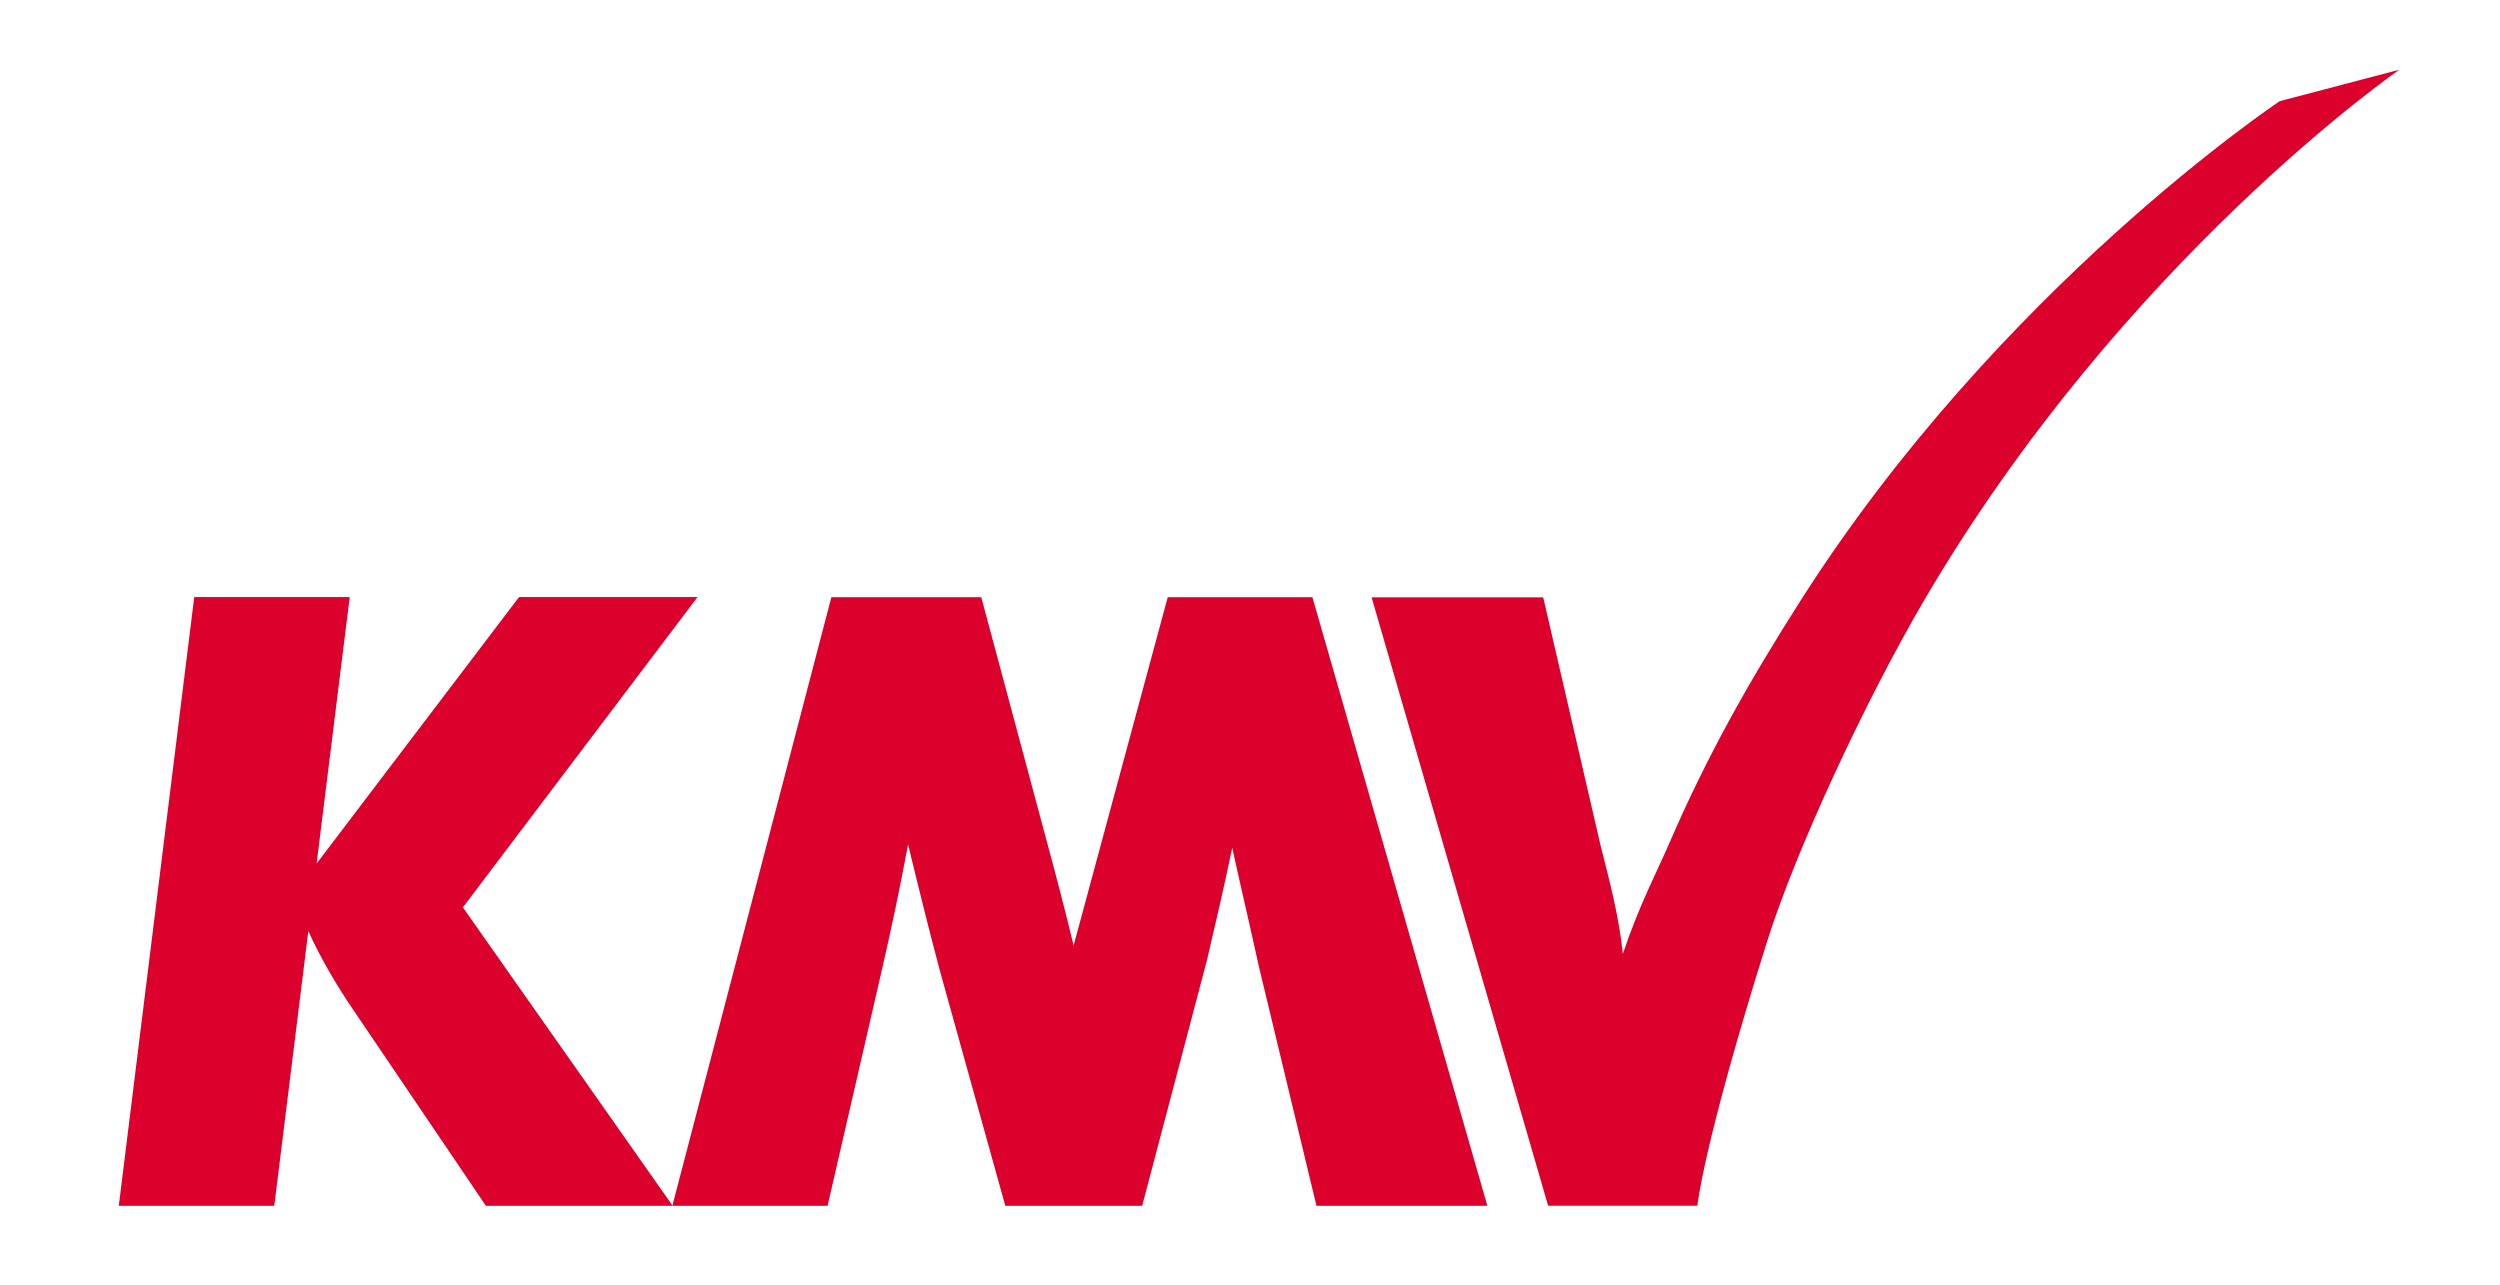
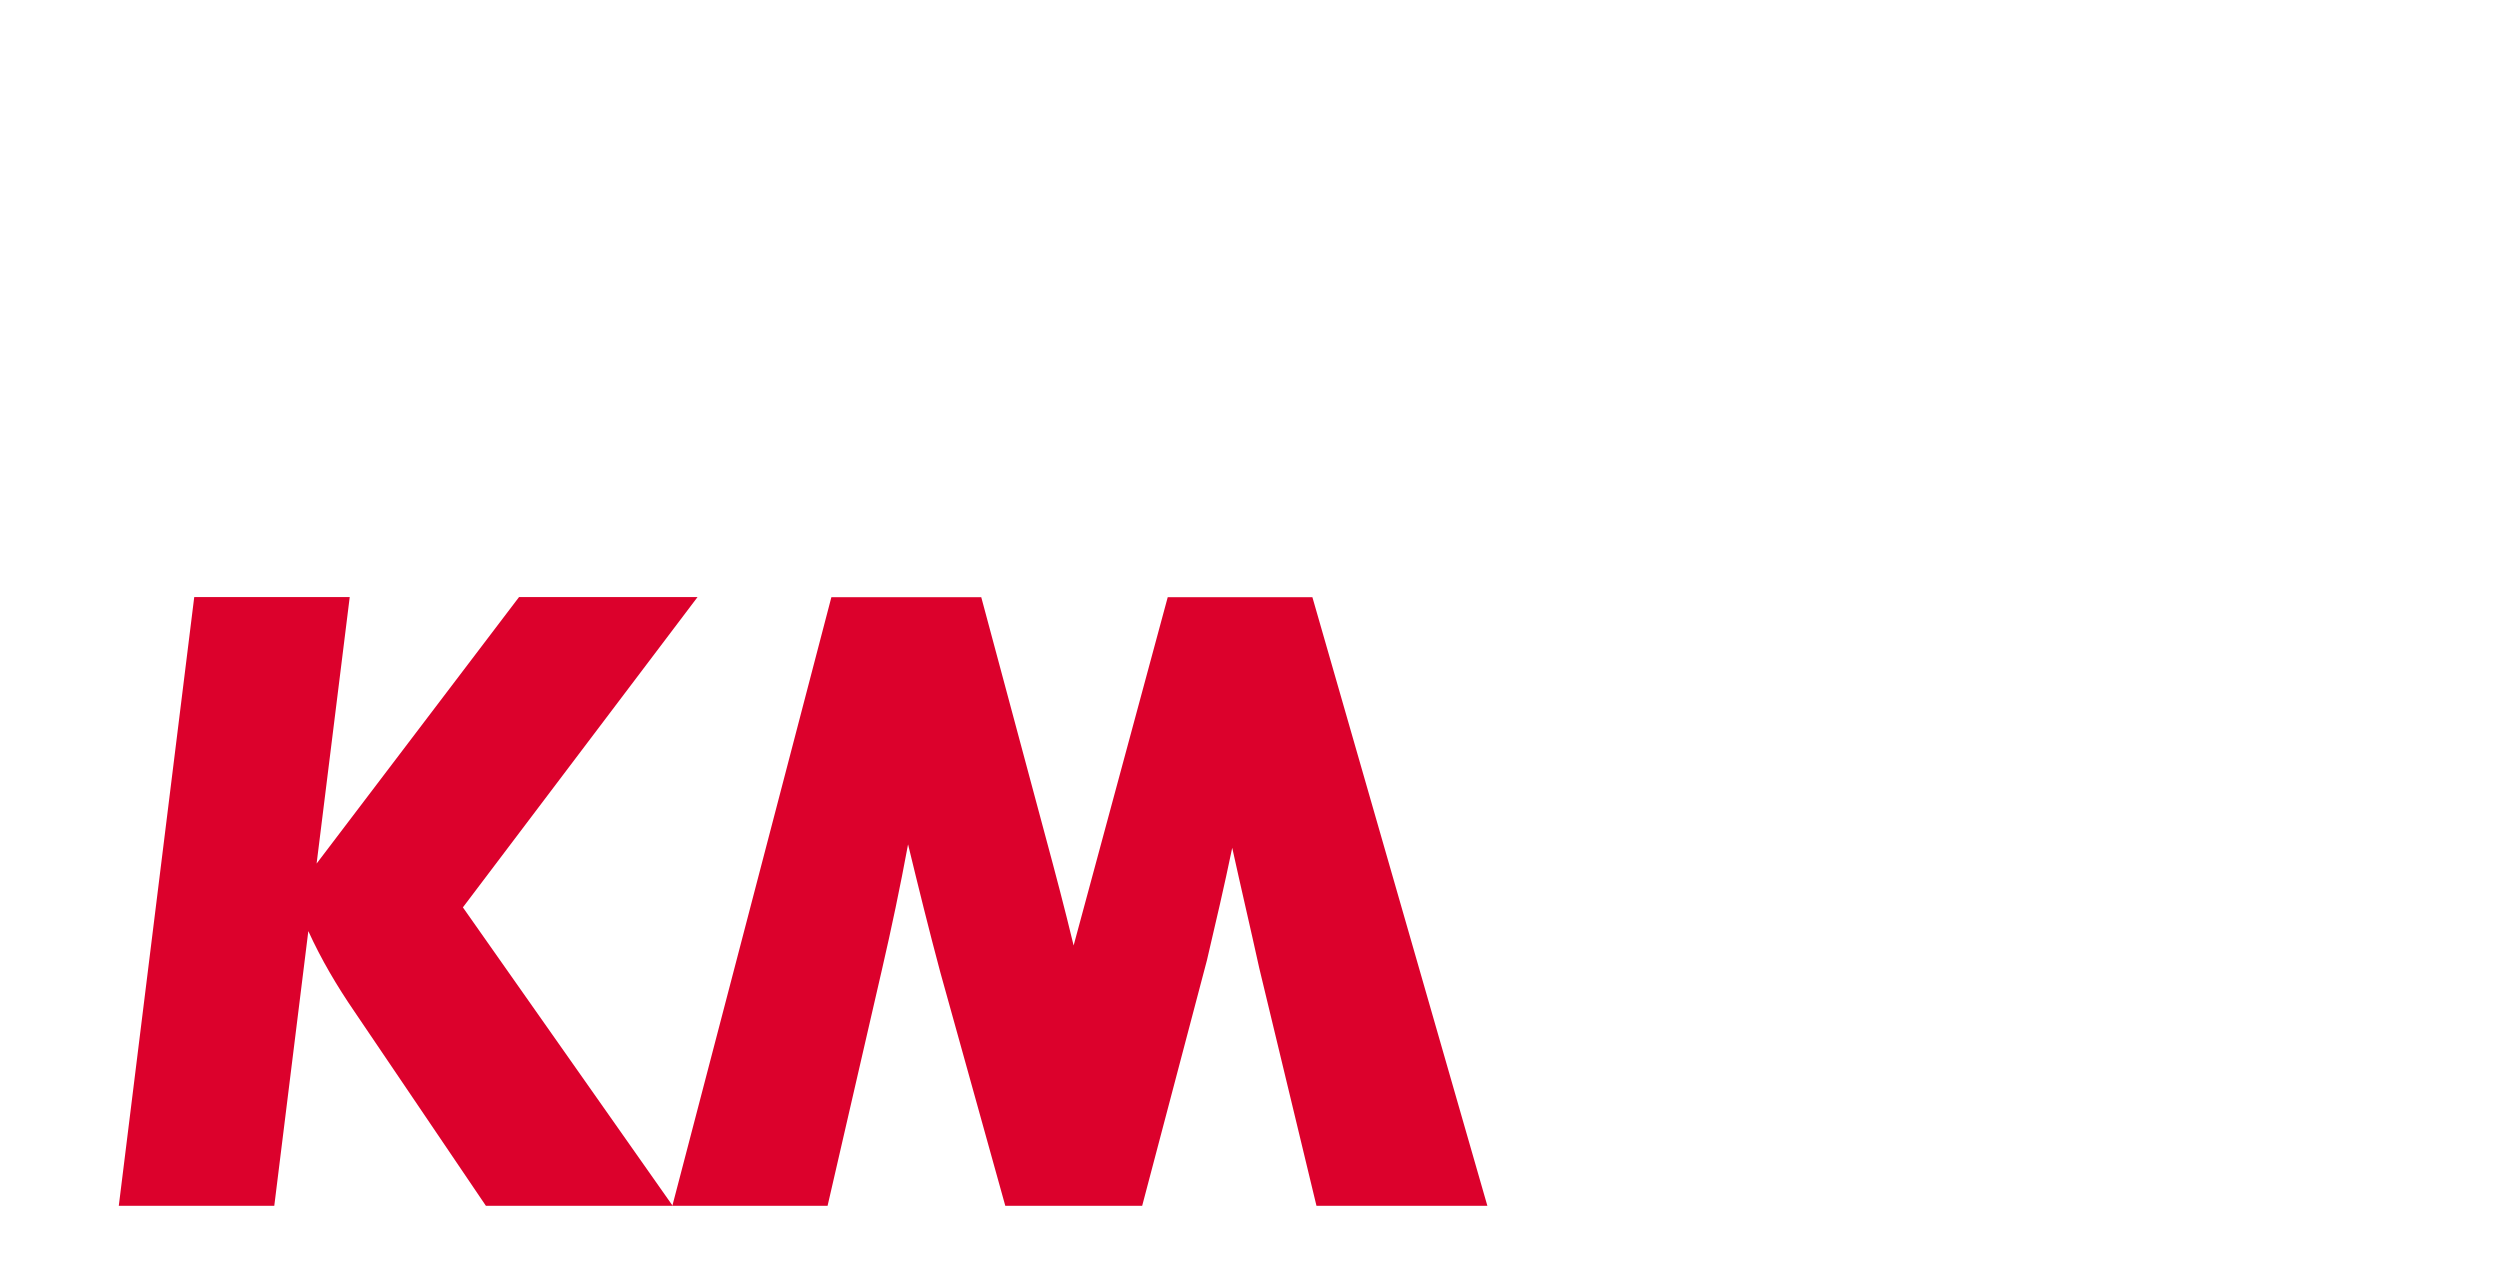
<svg xmlns="http://www.w3.org/2000/svg" xmlns:ns1="http://www.serif.com/" width="100%" height="100%" viewBox="0 0 1772 911" version="1.1" xml:space="preserve" style="fill-rule:evenodd;clip-rule:evenodd;stroke-linejoin:round;stroke-miterlimit:2;">
  <g id="Ebene-1" ns1:id="Ebene 1" transform="matrix(4.167,0,0,4.167,0,-65)">
    <g transform="matrix(1,0,0,1,194.283,117.179)">
      <path d="M0,103.522L11.018,61.746C12.499,55.422 13.98,49.101 15.316,42.631C16.797,49.395 18.426,56.306 19.909,63.069L29.646,103.522L58.715,103.522L28.952,0L4.347,0L-11.662,59.246C-13.144,53.071 -14.775,46.897 -16.404,40.868L-27.373,0L-52.867,0L-79.917,103.522L-53.512,103.522L-44.268,63.362C-42.638,56.306 -41.155,49.25 -39.824,42.045C-38.044,49.395 -36.265,56.601 -34.338,63.804L-23.285,103.522" style="fill:rgb(220,1,44);fill-rule:nonzero;" />
    </g>
    <g transform="matrix(1,0,0,1,408.132,220.695)">
-       <path d="M0,-193.241L-20.342,-187.891C-20.342,-187.891 -67.984,-156.218 -101.958,-102.778C-110.861,-88.78 -117.804,-76.449 -124.294,-61.423C-126.324,-56.724 -129.218,-51.336 -132.094,-42.846C-132.705,-49.091 -134.373,-55.328 -135.912,-61.423L-145.637,-103.491L-174.829,-103.491L-144.797,0L-119.412,0C-119.412,0 -118.43,-10.331 -107.63,-44.711C-102.65,-60.573 -90.838,-85.898 -80.878,-102.916C-46.974,-160.819 0,-193.241 0,-193.241" style="fill:rgb(220,1,44);fill-rule:nonzero;" />
-     </g>
+       </g>
    <g transform="matrix(1,0,0,1,118.648,220.707)">
      <path d="M0,-103.545L-30.363,-103.545L-64.793,-58.216L-59.161,-103.545L-85.609,-103.545L-98.443,0L-71.994,0L-66.202,-46.729C-64.01,-41.916 -61.35,-37.414 -58.375,-33.067L-35.995,0L-4.225,0L-39.911,-50.765" style="fill:rgb(220,1,44);fill-rule:nonzero;" />
    </g>
  </g>
</svg>